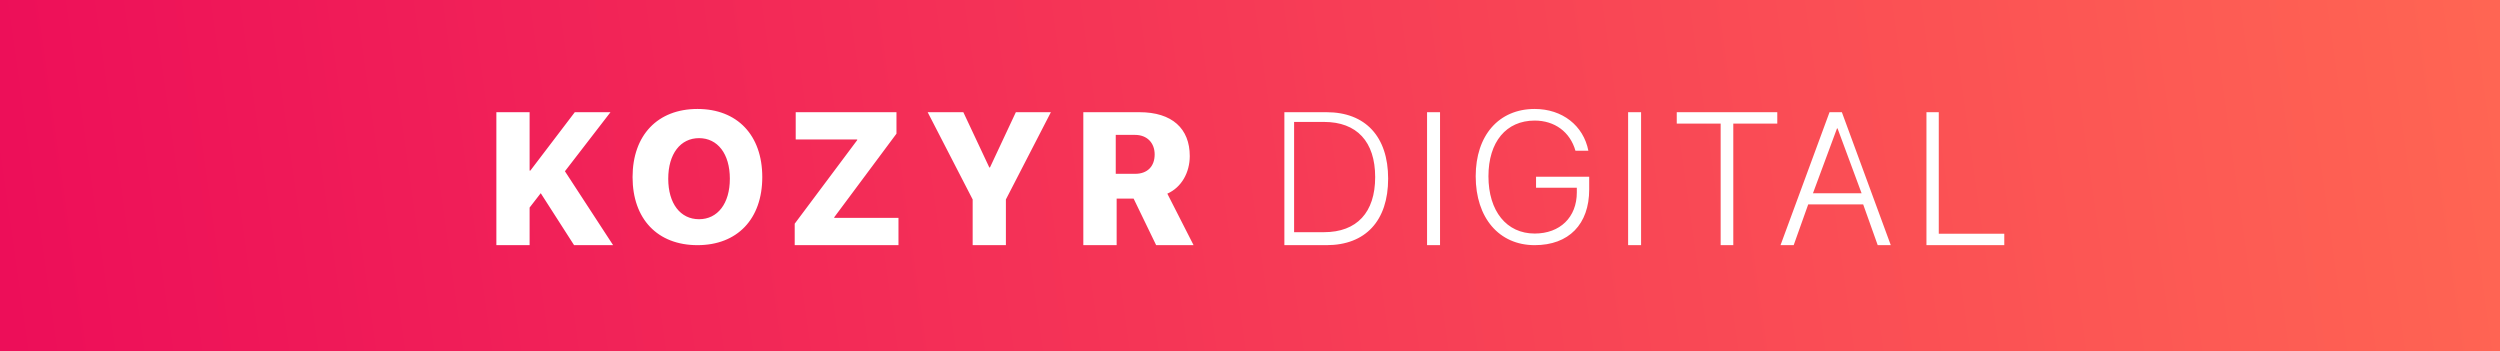
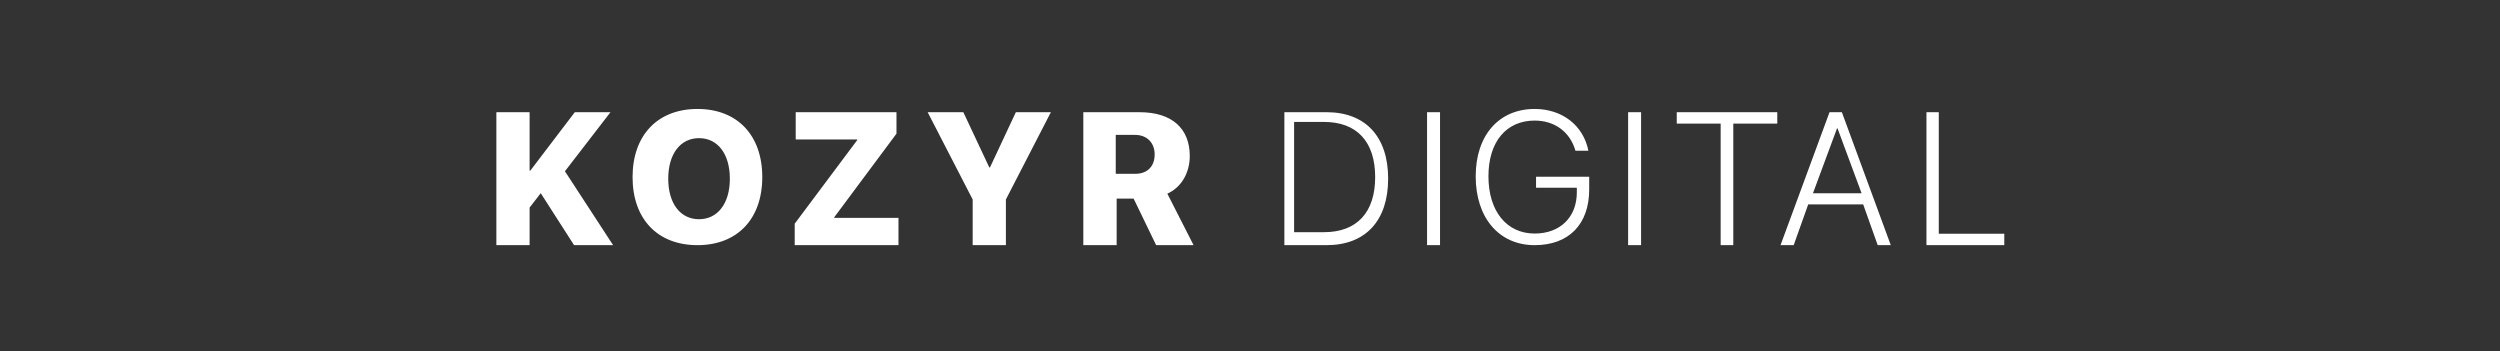
<svg xmlns="http://www.w3.org/2000/svg" width="826px" height="116px" viewBox="0 0 826 116">
  <rect x="0" y="0" width="826" height="116" fill="#333333" stroke="none" />
  <title>Artboard</title>
  <defs>
    <linearGradient x1="0%" y1="50.986%" x2="100%" y2="49.014%" id="linearGradient-1">
      <stop stop-color="#ED0E59" offset="0%" />
      <stop stop-color="#FF6553" offset="100%" />
    </linearGradient>
  </defs>
  <g id="Artboard" stroke="none" stroke-width="1" fill="none" fill-rule="evenodd">
-     <rect id="Rectangle" fill="url(#linearGradient-1)" x="0" y="0" width="826" height="116" />
    <path d="M174.982,81 L174.982,68.579 L178.663,63.83 L189.674,81 L202.571,81 L186.652,56.585 L201.704,37.071 L189.914,37.071 L175.221,56.372 L174.982,56.372 L174.982,37.071 L164,37.071 L164,81 L174.982,81 Z M230.444,81 C243.586,81 251.857,72.38 251.857,58.515 C251.857,44.65 243.586,36 230.444,36 C217.301,36 209,44.65 209,58.515 C209,72.38 217.271,81 230.444,81 Z M230.964,72.429 C224.779,72.429 220.786,67.233 220.786,59.051 C220.786,50.839 224.809,45.643 230.964,45.643 C237.119,45.643 241.143,50.839 241.143,59.051 C241.143,67.233 237.119,72.429 230.964,72.429 Z M296.857,81 L296.857,71.989 L275.636,71.989 L275.636,71.776 L296.195,44.165 L296.195,37.071 L262.903,37.071 L262.903,46.082 L283.221,46.082 L283.221,46.296 L262.571,73.907 L262.571,81 L296.857,81 Z M332.347,81 L332.347,65.901 L347.214,37.071 L335.637,37.071 L327.082,55.337 L326.872,55.337 L318.287,37.071 L306.5,37.071 L321.368,65.901 L321.368,81 L332.347,81 Z M368.941,81 L368.941,65.627 L374.552,65.627 L381.994,81 L394.357,81 L385.685,63.983 C390.426,61.882 393.097,56.95 393.097,51.562 C393.097,42.49 387.275,37.071 376.473,37.071 L357.929,37.071 L357.929,81 L368.941,81 Z M375.071,57.429 L368.643,57.429 L368.643,44.571 L375.042,44.571 C378.958,44.571 381.5,47.174 381.5,51.031 C381.5,54.951 379.108,57.429 375.071,57.429 Z M438.286,81 C451.173,81 458.643,72.933 458.643,59.02 C458.643,45.139 451.143,37.071 438.286,37.071 L424.357,37.071 L424.357,81 L438.286,81 Z M437.448,76.714 L427.571,76.714 L427.571,40.286 L437.448,40.286 C448.303,40.286 454.357,46.809 454.357,58.515 C454.357,70.191 448.303,76.714 437.448,76.714 Z M475.786,81 L475.786,37.071 L471.5,37.071 L471.5,81 L475.786,81 Z M507.058,81 C518.335,81 525.071,74.109 525.071,62.595 L525.071,58.394 L507.509,58.394 L507.509,62.021 L520.982,62.021 L520.982,63.562 C520.982,71.782 515.448,77.162 507.058,77.162 C497.766,77.162 491.782,69.758 491.782,58.243 C491.782,46.88 497.646,39.838 507.058,39.838 C513.674,39.838 518.756,43.586 520.531,49.811 L524.801,49.811 C523.177,41.47 516.17,36 507.058,36 C495.21,36 487.571,44.734 487.571,58.243 C487.571,71.994 495.3,81 507.058,81 Z M542.214,81 L542.214,37.071 L537.929,37.071 L537.929,81 L542.214,81 Z M572.679,81 L572.679,40.846 L587.214,40.846 L587.214,37.071 L554,37.071 L554,40.846 L568.505,40.846 L568.505,81 L572.679,81 Z M592.633,81 L597.43,67.544 L615.6,67.544 L620.397,81 L624.714,81 L608.554,37.071 L604.476,37.071 L588.286,81 L592.633,81 Z M615.071,63.857 L599,63.857 L606.944,42.429 L607.128,42.429 L615.071,63.857 Z M662.214,81 L662.214,77.225 L640.571,77.225 L640.571,37.071 L636.5,37.071 L636.5,81 L662.214,81 Z" id="KOZYRDIGITAL" fill="#FFFFFF" fill-rule="nonzero" />
  </g>
</svg>